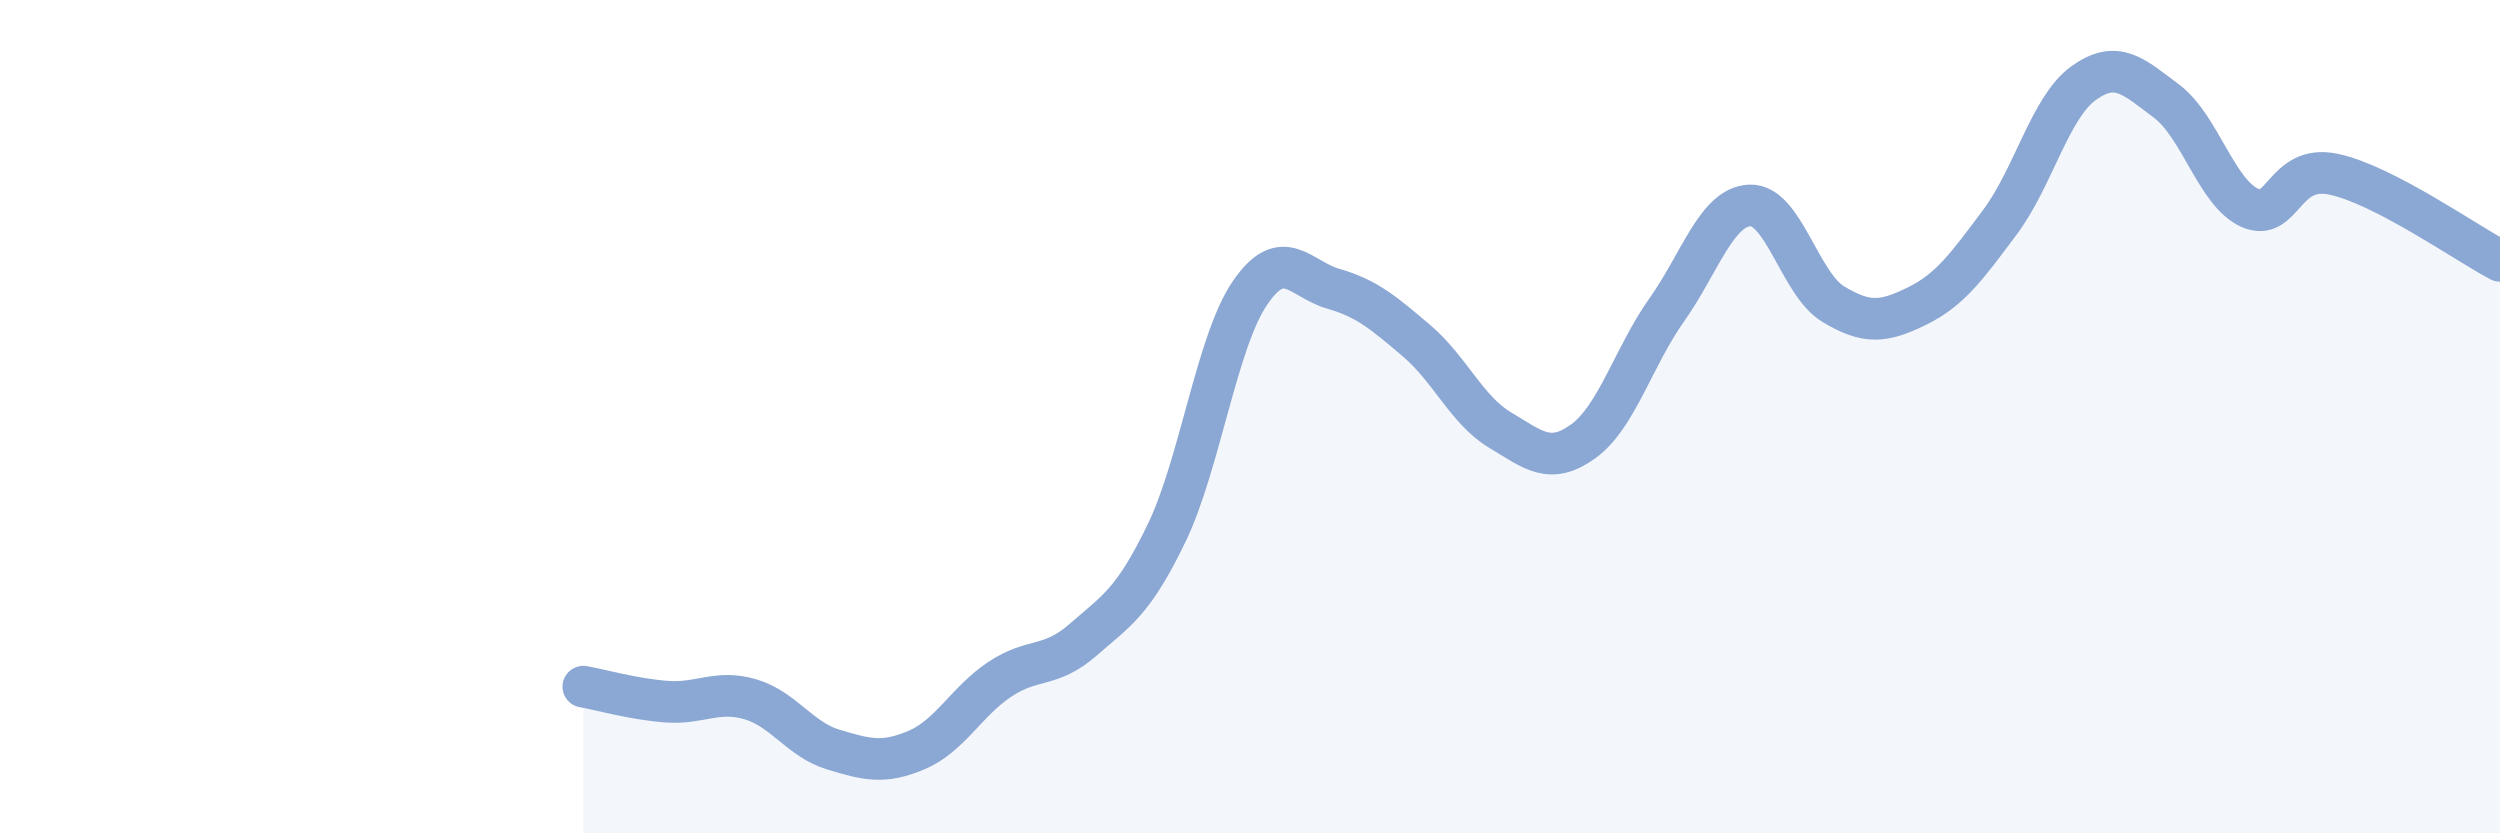
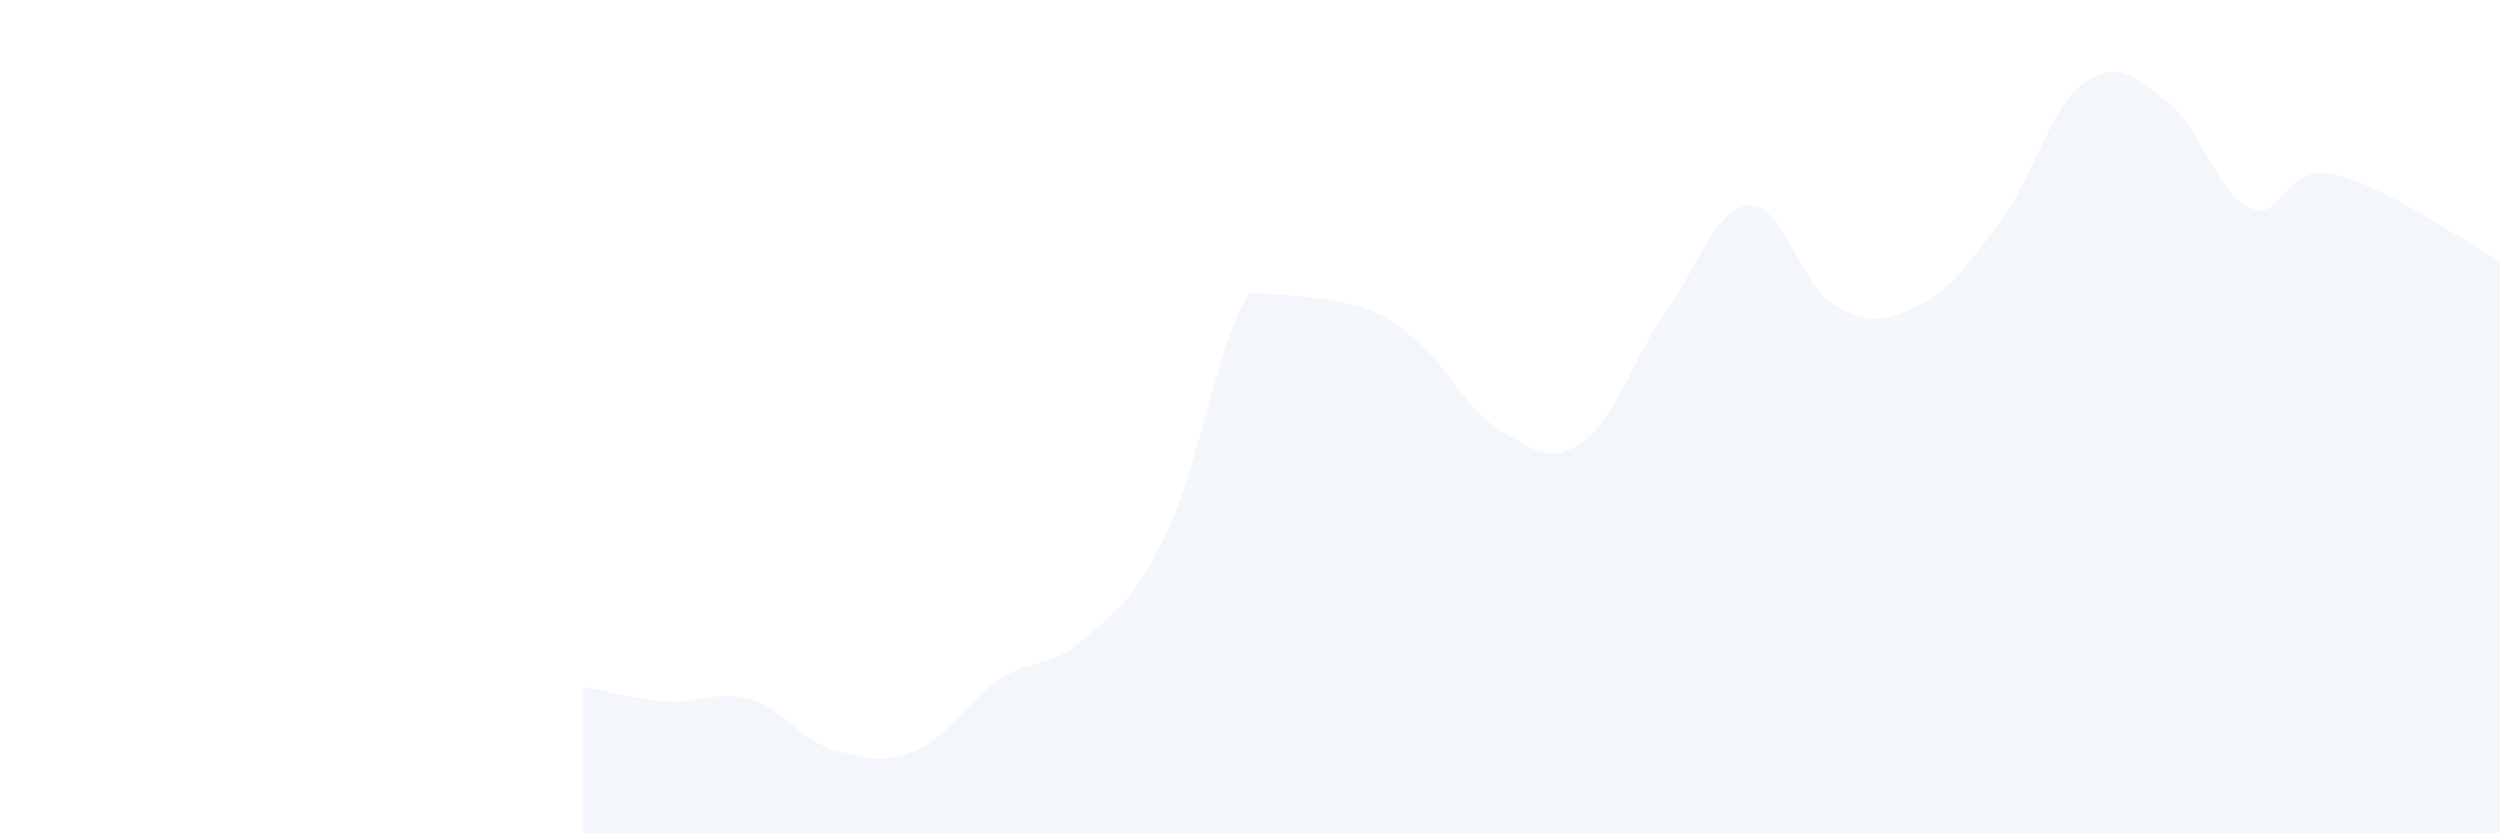
<svg xmlns="http://www.w3.org/2000/svg" width="60" height="20" viewBox="0 0 60 20">
-   <path d="M 14,16.48 C 14.4,16.55 15.2,16.78 16,16.84 C 16.8,16.9 17.2,16.55 18,16.78 C 18.8,17.01 19.2,17.75 20,17.99 C 20.8,18.23 21.2,18.34 22,18 C 22.8,17.66 23.2,16.83 24,16.3 C 24.8,15.77 25.2,16.05 26,15.35 C 26.8,14.65 27.2,14.45 28,12.79 C 28.8,11.13 29.2,8.2 30,7.03 C 30.8,5.86 31.2,6.7 32,6.93 C 32.8,7.16 33.2,7.5 34,8.18 C 34.8,8.86 35.2,9.84 36,10.32 C 36.8,10.8 37.2,11.17 38,10.59 C 38.8,10.01 39.2,8.57 40,7.44 C 40.8,6.31 41.2,4.96 42,4.93 C 42.8,4.9 43.2,6.82 44,7.3 C 44.8,7.78 45.2,7.74 46,7.35 C 46.8,6.96 47.2,6.4 48,5.33 C 48.8,4.26 49.2,2.58 50,2 C 50.8,1.42 51.2,1.83 52,2.43 C 52.8,3.03 53.2,4.64 54,4.99 C 54.8,5.34 54.8,3.93 56,4.18 C 57.2,4.43 59.2,5.84 60,6.26L60 20L14 20Z" fill="#8ba7d3" opacity="0.1" stroke-linecap="round" stroke-linejoin="round" />
-   <path d="M 14,16.48 C 14.4,16.55 15.2,16.78 16,16.84 C 16.8,16.9 17.2,16.55 18,16.78 C 18.8,17.01 19.2,17.75 20,17.99 C 20.8,18.23 21.2,18.34 22,18 C 22.8,17.66 23.2,16.83 24,16.3 C 24.8,15.77 25.2,16.05 26,15.35 C 26.8,14.65 27.2,14.45 28,12.79 C 28.8,11.13 29.2,8.2 30,7.03 C 30.8,5.86 31.2,6.7 32,6.93 C 32.8,7.16 33.2,7.5 34,8.18 C 34.8,8.86 35.2,9.84 36,10.32 C 36.8,10.8 37.2,11.17 38,10.59 C 38.8,10.01 39.2,8.57 40,7.44 C 40.8,6.31 41.2,4.96 42,4.93 C 42.8,4.9 43.2,6.82 44,7.3 C 44.8,7.78 45.2,7.74 46,7.35 C 46.8,6.96 47.2,6.4 48,5.33 C 48.8,4.26 49.2,2.58 50,2 C 50.8,1.42 51.2,1.83 52,2.43 C 52.8,3.03 53.2,4.64 54,4.99 C 54.8,5.34 54.8,3.93 56,4.18 C 57.2,4.43 59.2,5.84 60,6.26" stroke="#8ba7d3" stroke-width="1" fill="none" stroke-linecap="round" stroke-linejoin="round" />
+   <path d="M 14,16.48 C 14.4,16.55 15.2,16.78 16,16.84 C 16.8,16.9 17.2,16.55 18,16.78 C 18.8,17.01 19.2,17.75 20,17.99 C 20.8,18.23 21.2,18.34 22,18 C 22.8,17.66 23.2,16.83 24,16.3 C 24.8,15.77 25.2,16.05 26,15.35 C 26.8,14.65 27.2,14.45 28,12.79 C 28.8,11.13 29.2,8.2 30,7.03 C 32.8,7.16 33.2,7.5 34,8.18 C 34.8,8.86 35.2,9.84 36,10.32 C 36.8,10.8 37.2,11.17 38,10.59 C 38.8,10.01 39.2,8.57 40,7.44 C 40.8,6.31 41.2,4.96 42,4.93 C 42.8,4.9 43.2,6.82 44,7.3 C 44.8,7.78 45.2,7.74 46,7.35 C 46.8,6.96 47.2,6.4 48,5.33 C 48.8,4.26 49.2,2.58 50,2 C 50.8,1.42 51.2,1.83 52,2.43 C 52.8,3.03 53.2,4.64 54,4.99 C 54.8,5.34 54.8,3.93 56,4.18 C 57.2,4.43 59.2,5.84 60,6.26L60 20L14 20Z" fill="#8ba7d3" opacity="0.1" stroke-linecap="round" stroke-linejoin="round" />
</svg>